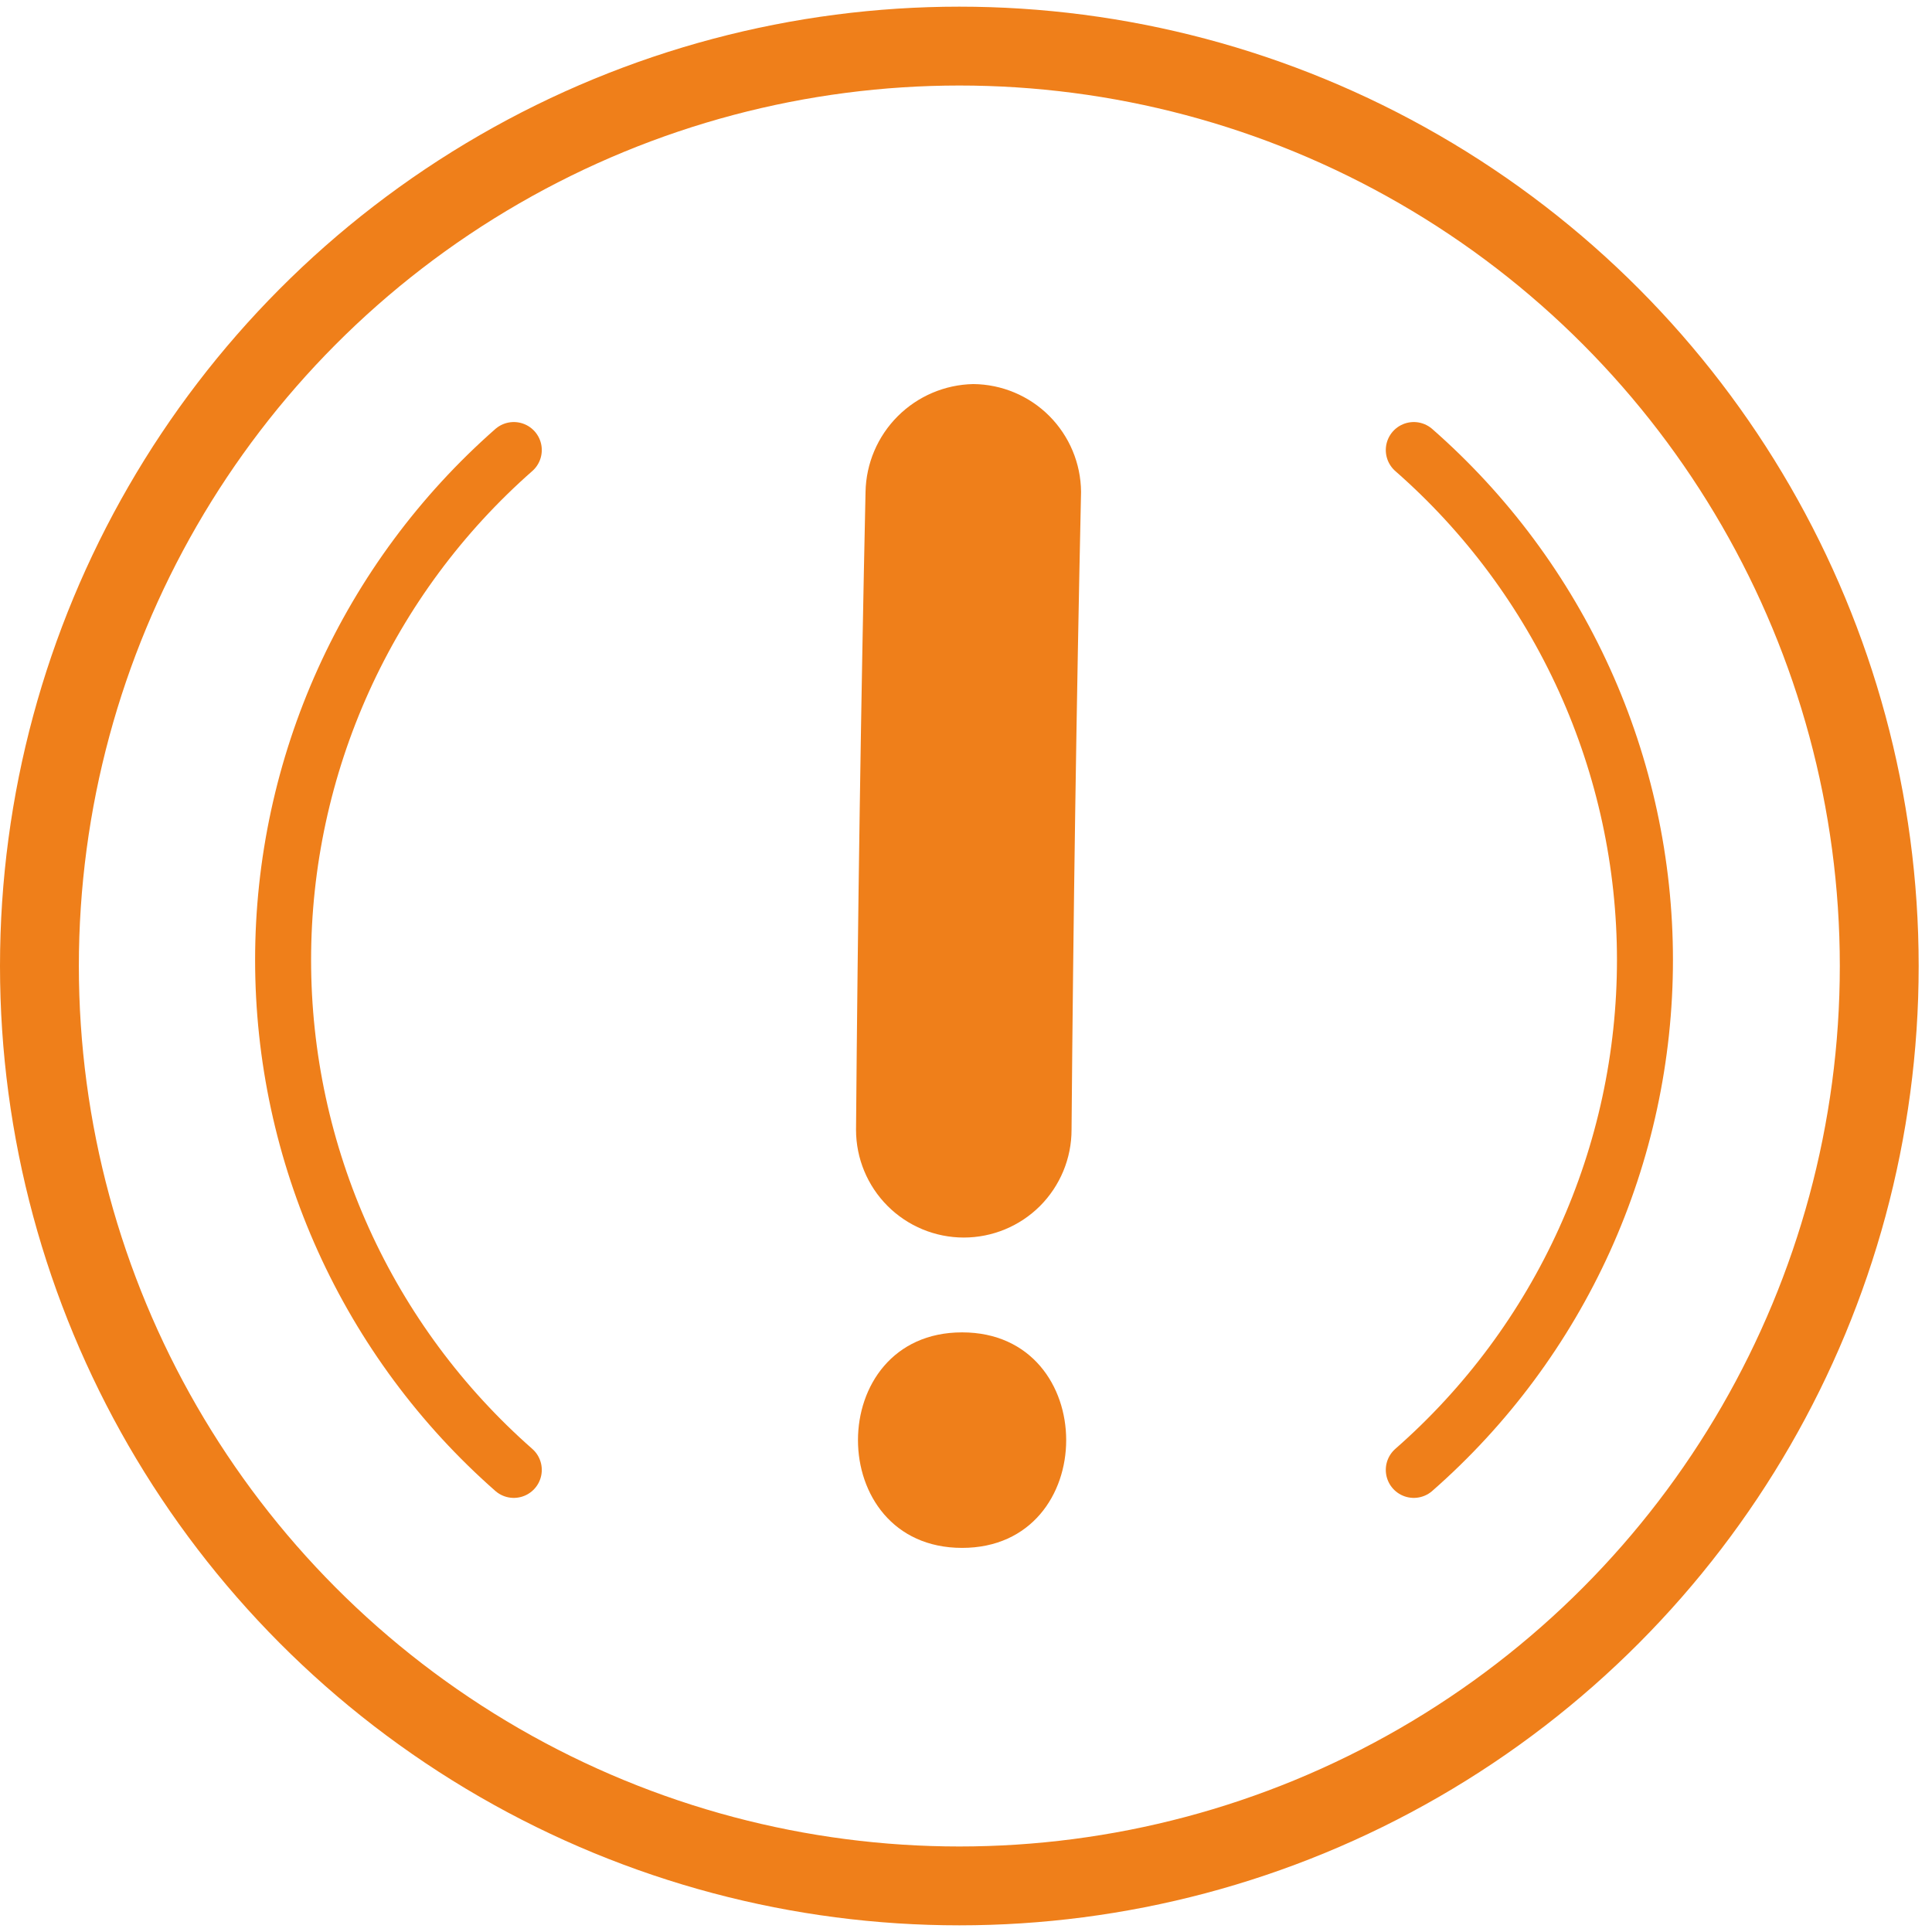
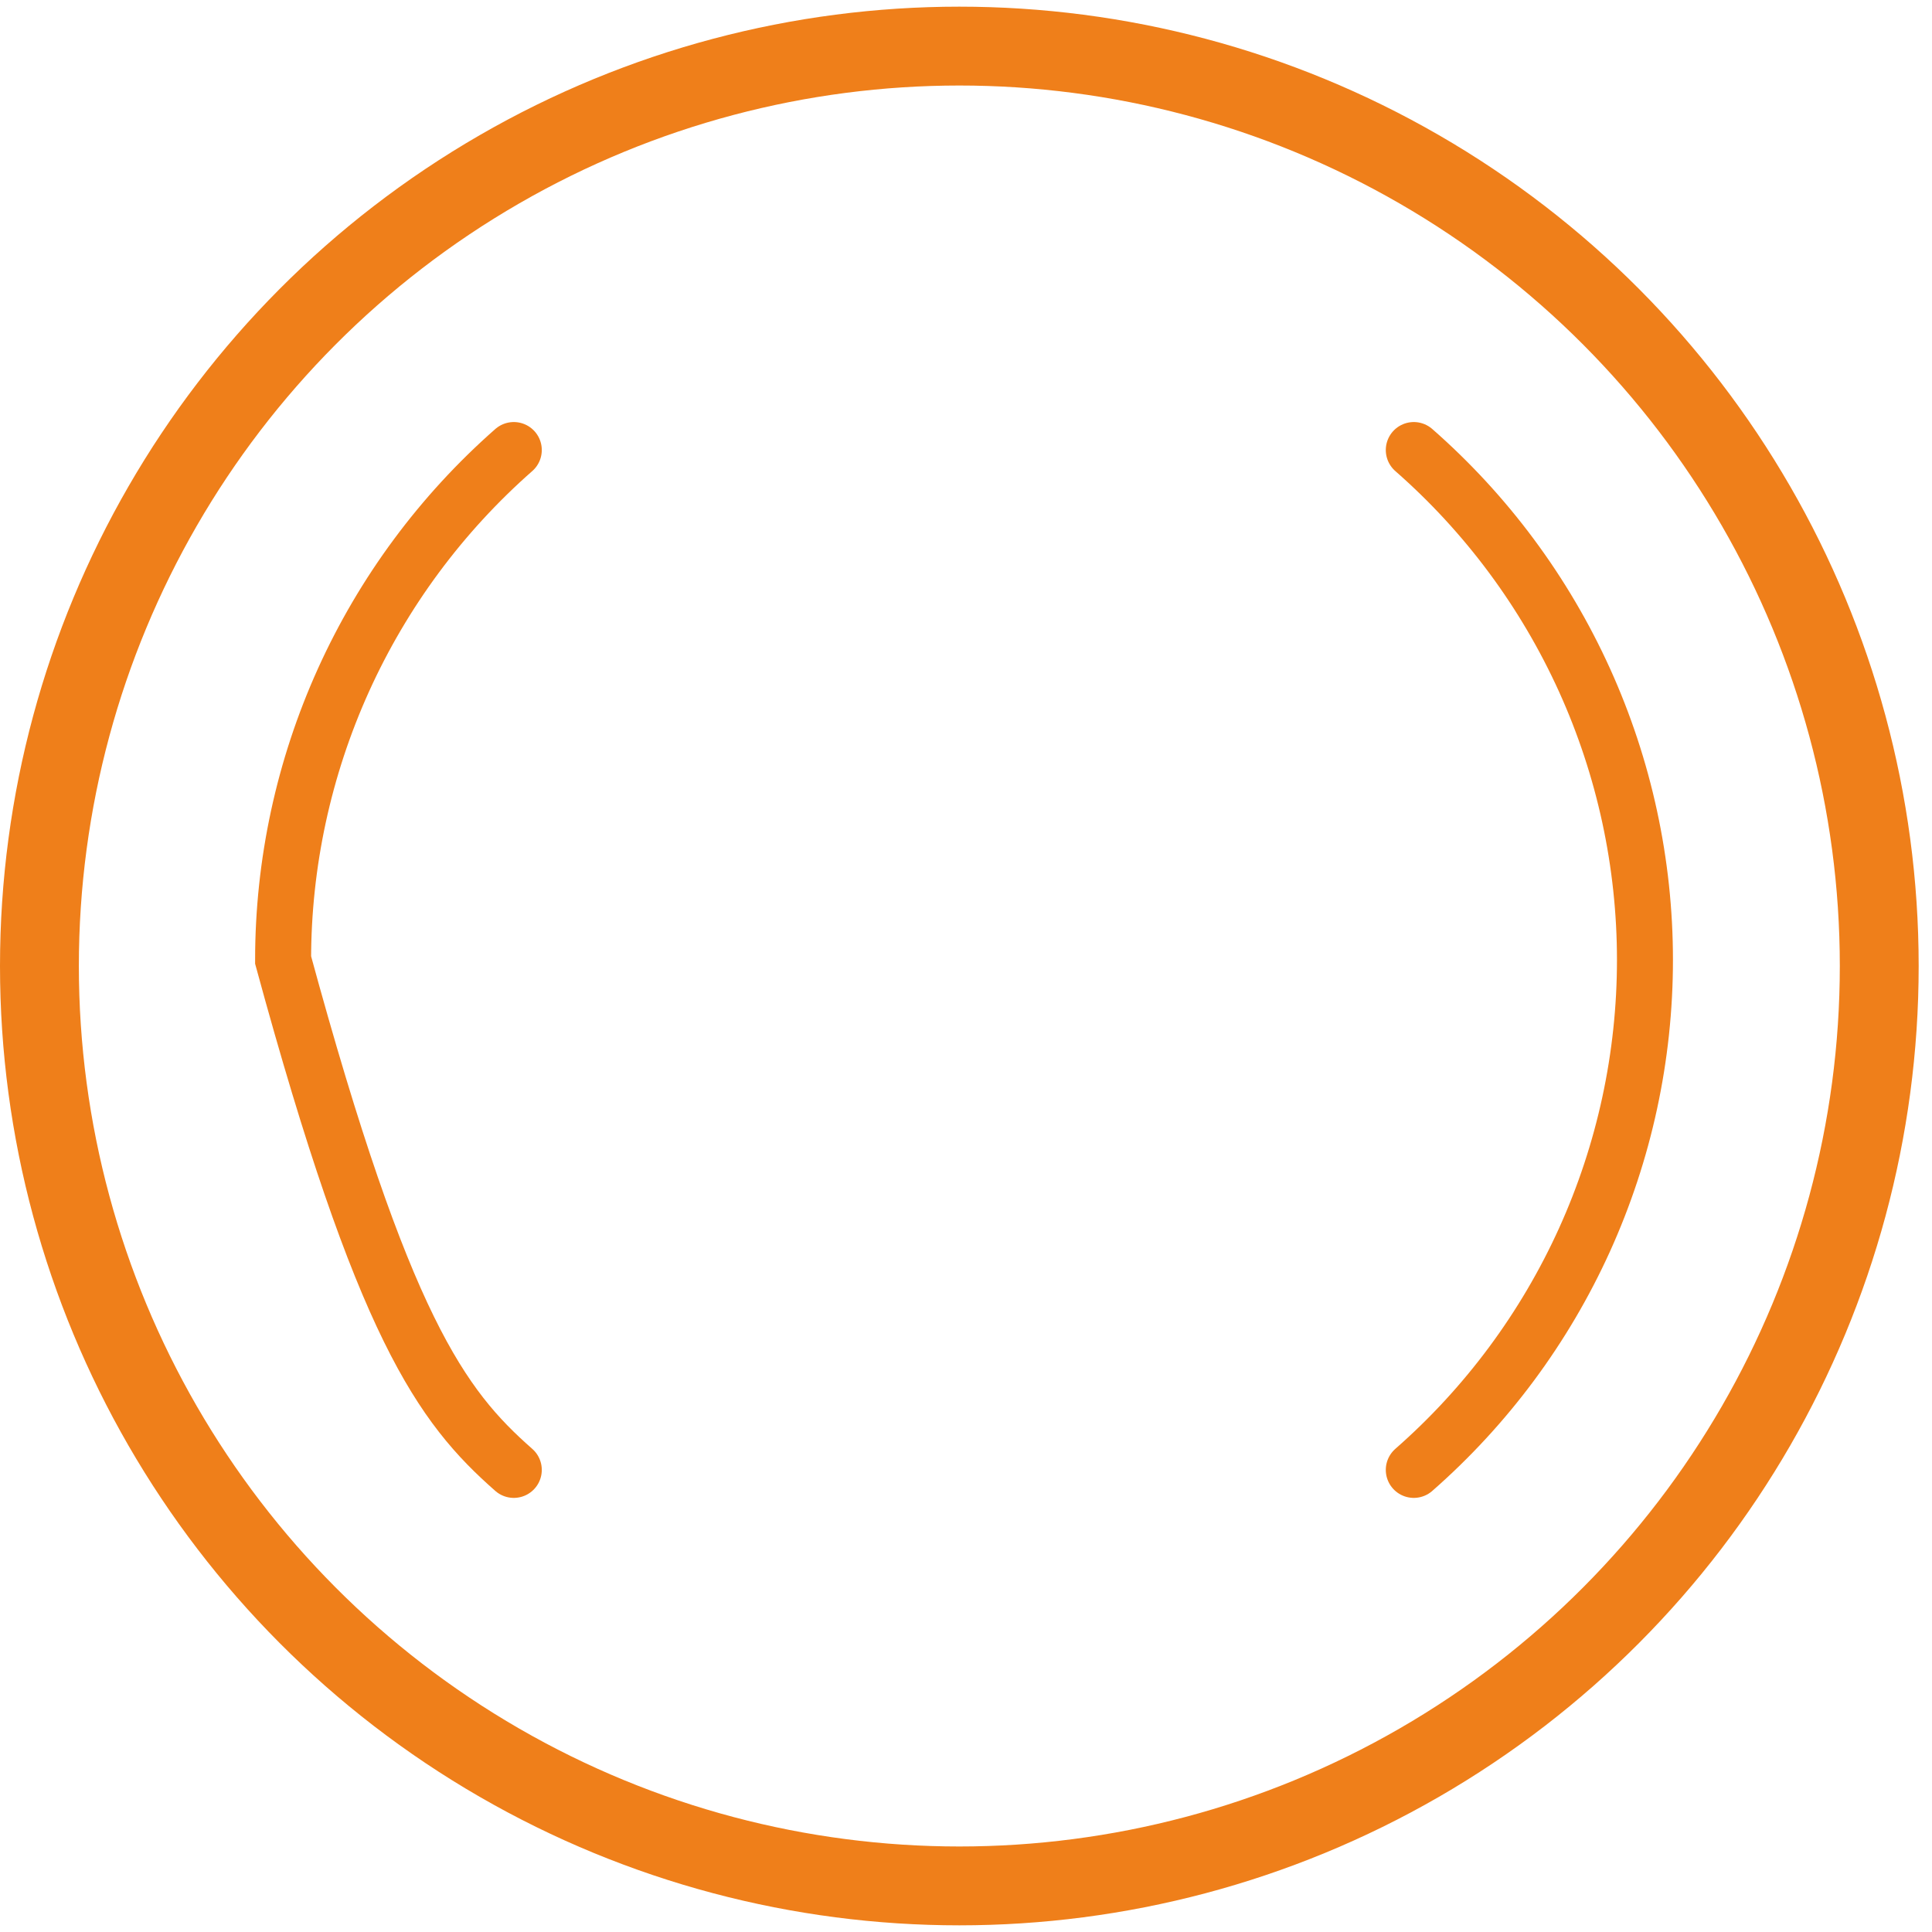
<svg xmlns="http://www.w3.org/2000/svg" width="49" height="49" viewBox="0 0 49 49" fill="none">
  <circle cx="24.331" cy="24.5" r="23.331" stroke="#EF7F1A" stroke-width="2" />
  <g clip-path="url(#clip0_364_58)">
    <path d="M24.401 39.258C27.921 39.258 27.921 33.792 24.401 33.792C20.88 33.792 20.88 39.258 24.401 39.258Z" fill="#EF7F1A" />
    <path d="M27.177 28.654C27.221 23.261 27.301 17.868 27.418 12.475C27.412 11.751 27.122 11.06 26.611 10.548C26.1 10.037 25.408 9.747 24.685 9.741C23.964 9.755 23.277 10.048 22.768 10.557C22.258 11.067 21.966 11.754 21.952 12.475C21.835 17.86 21.755 23.254 21.711 28.654C21.711 29.379 21.999 30.074 22.512 30.587C23.024 31.099 23.719 31.387 24.444 31.387C25.169 31.387 25.864 31.099 26.377 30.587C26.889 30.074 27.177 29.379 27.177 28.654Z" fill="#EF7F1A" />
  </g>
-   <path d="M13.031 11.414C11.193 13.03 9.72 15.019 8.711 17.249C7.702 19.48 7.18 21.899 7.18 24.347C7.18 26.795 7.702 29.214 8.711 31.444C9.72 33.674 11.193 35.664 13.031 37.28" stroke="#EF7F1A" stroke-width="1.42" stroke-miterlimit="10" stroke-linecap="round" />
+   <path d="M13.031 11.414C11.193 13.03 9.72 15.019 8.711 17.249C7.702 19.48 7.18 21.899 7.18 24.347C9.72 33.674 11.193 35.664 13.031 37.28" stroke="#EF7F1A" stroke-width="1.42" stroke-miterlimit="10" stroke-linecap="round" />
  <path d="M35.857 37.28C37.699 35.666 39.175 33.677 40.186 31.447C41.197 29.216 41.72 26.796 41.72 24.347C41.72 21.898 41.197 19.477 40.186 17.247C39.175 15.017 37.699 13.028 35.857 11.414" stroke="#EF7F1A" stroke-width="1.42" stroke-miterlimit="10" stroke-linecap="round" />
  <defs>
    <clipPath id="clip0_364_58">
-       <rect width="5.707" height="29.517" fill="white" transform="translate(21.711 9.741)" />
-     </clipPath>
+       </clipPath>
  </defs>
</svg>